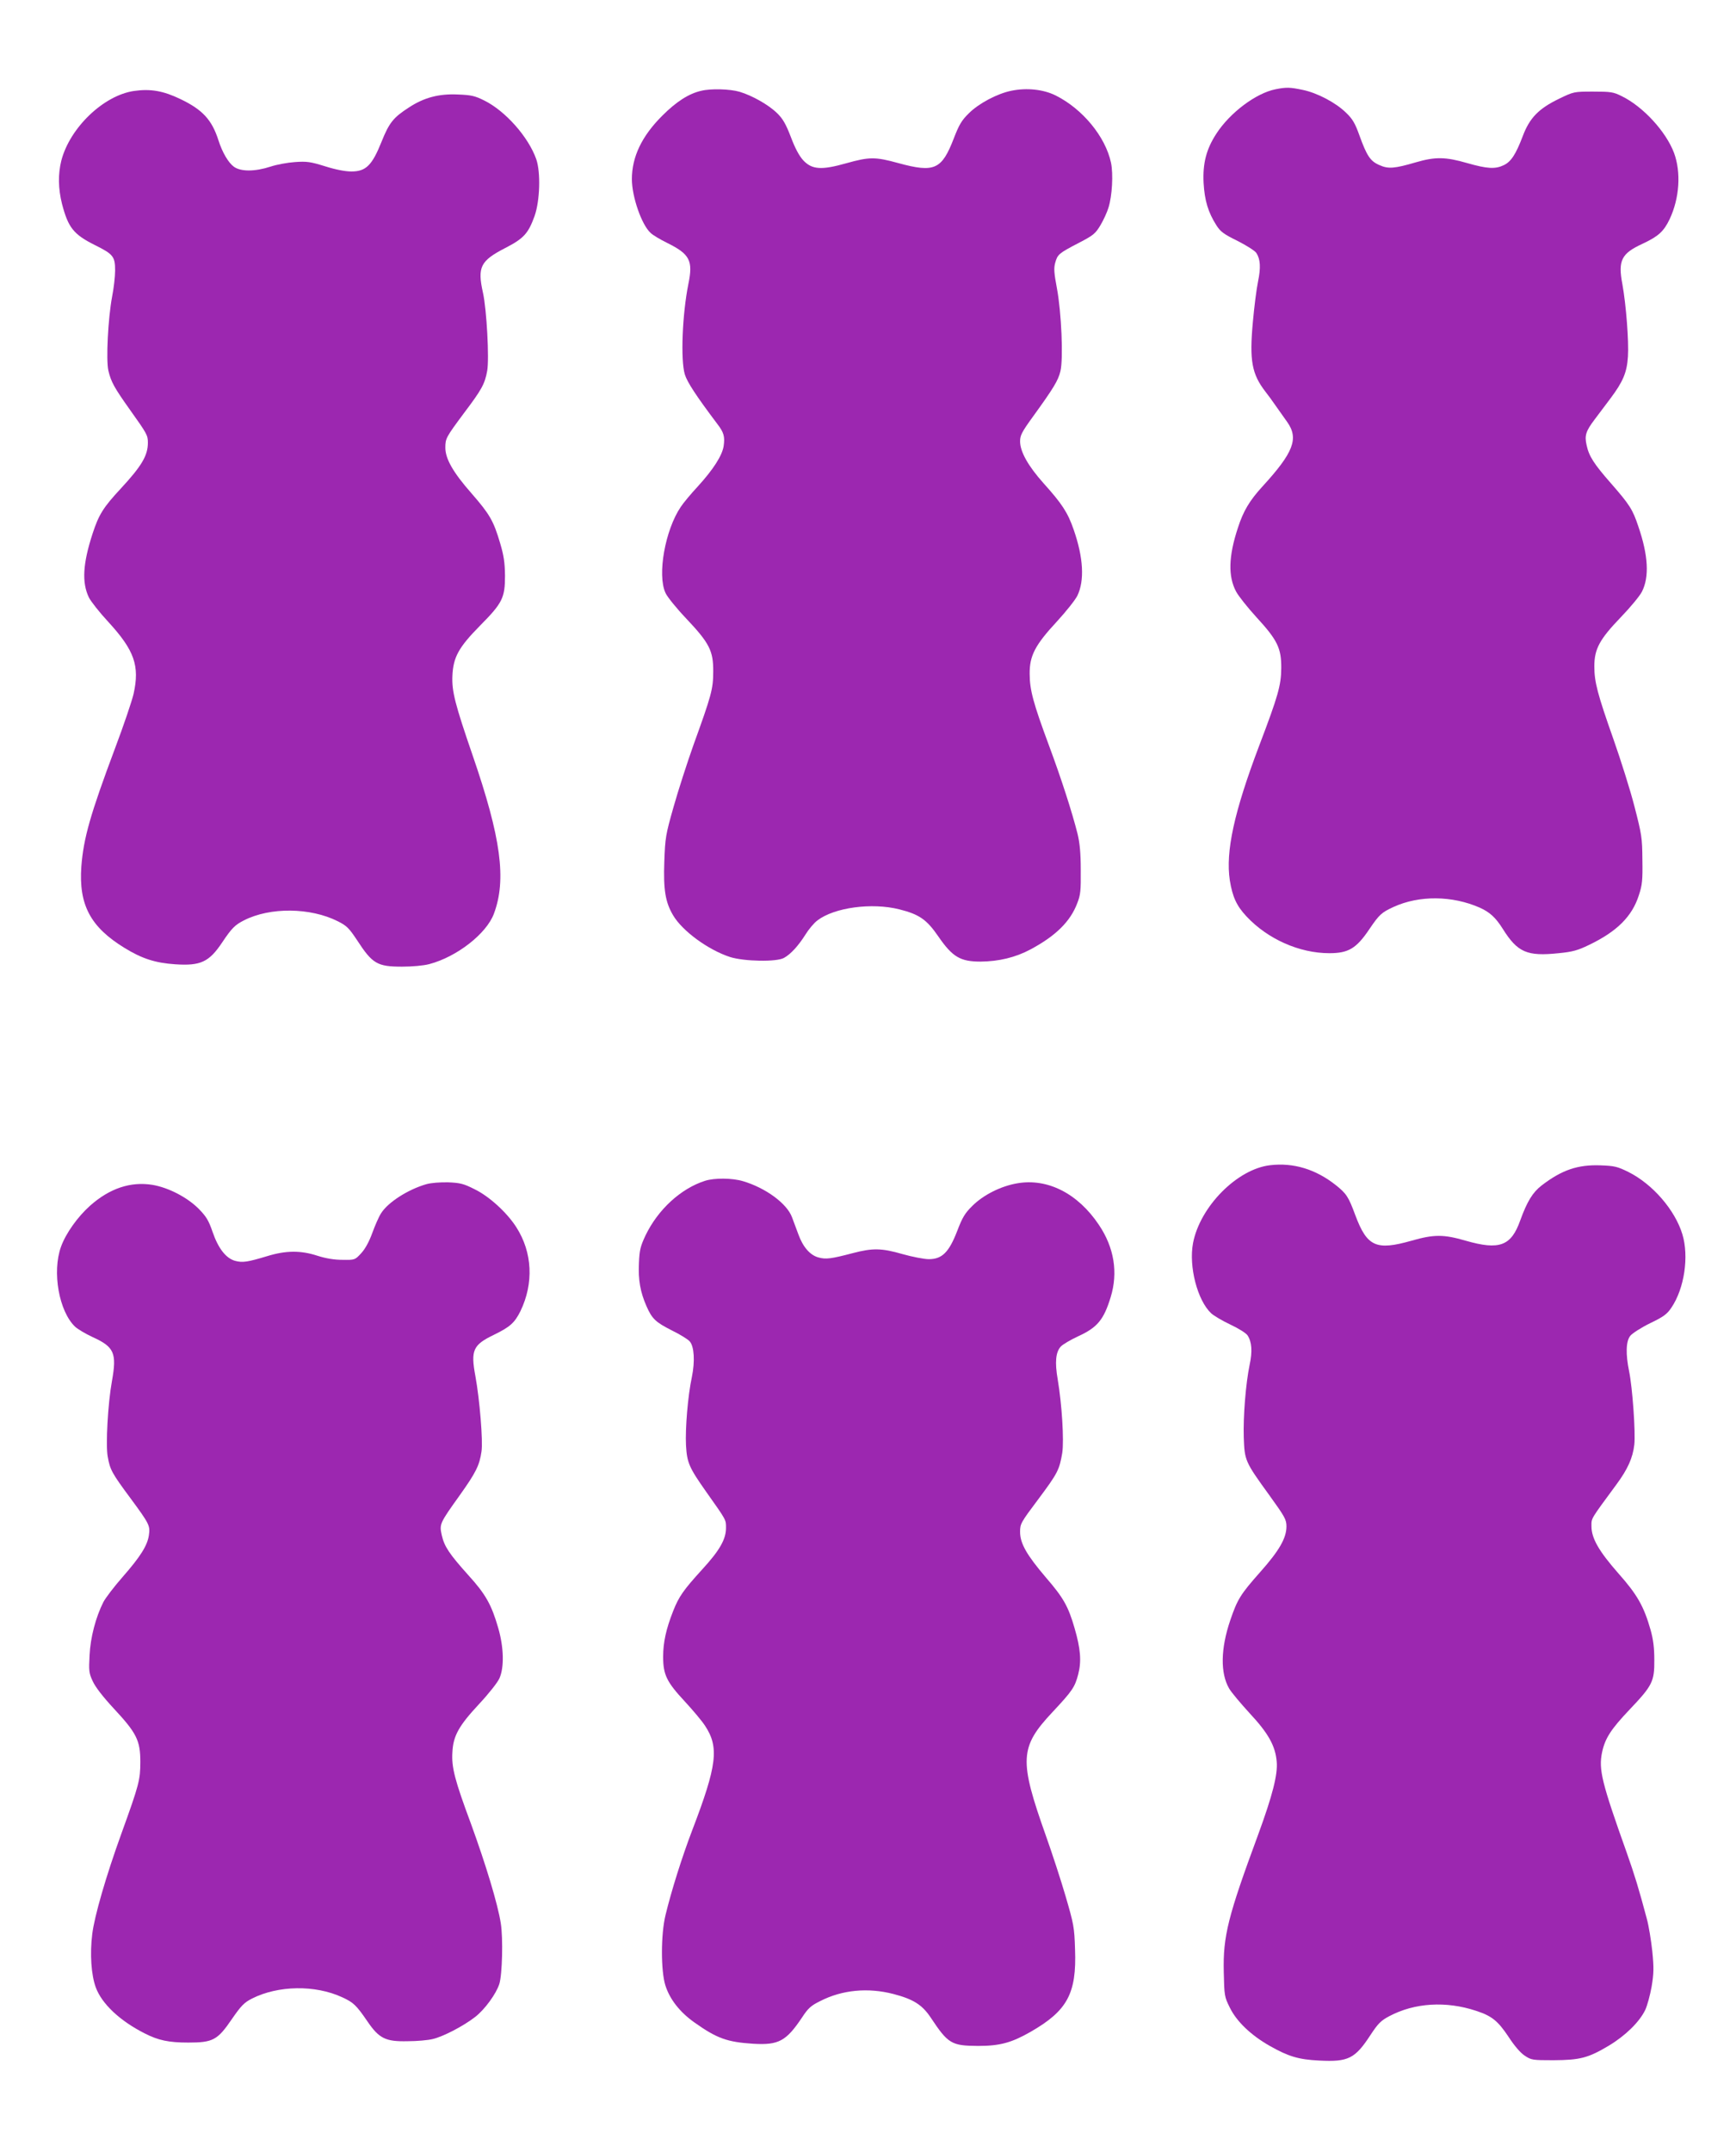
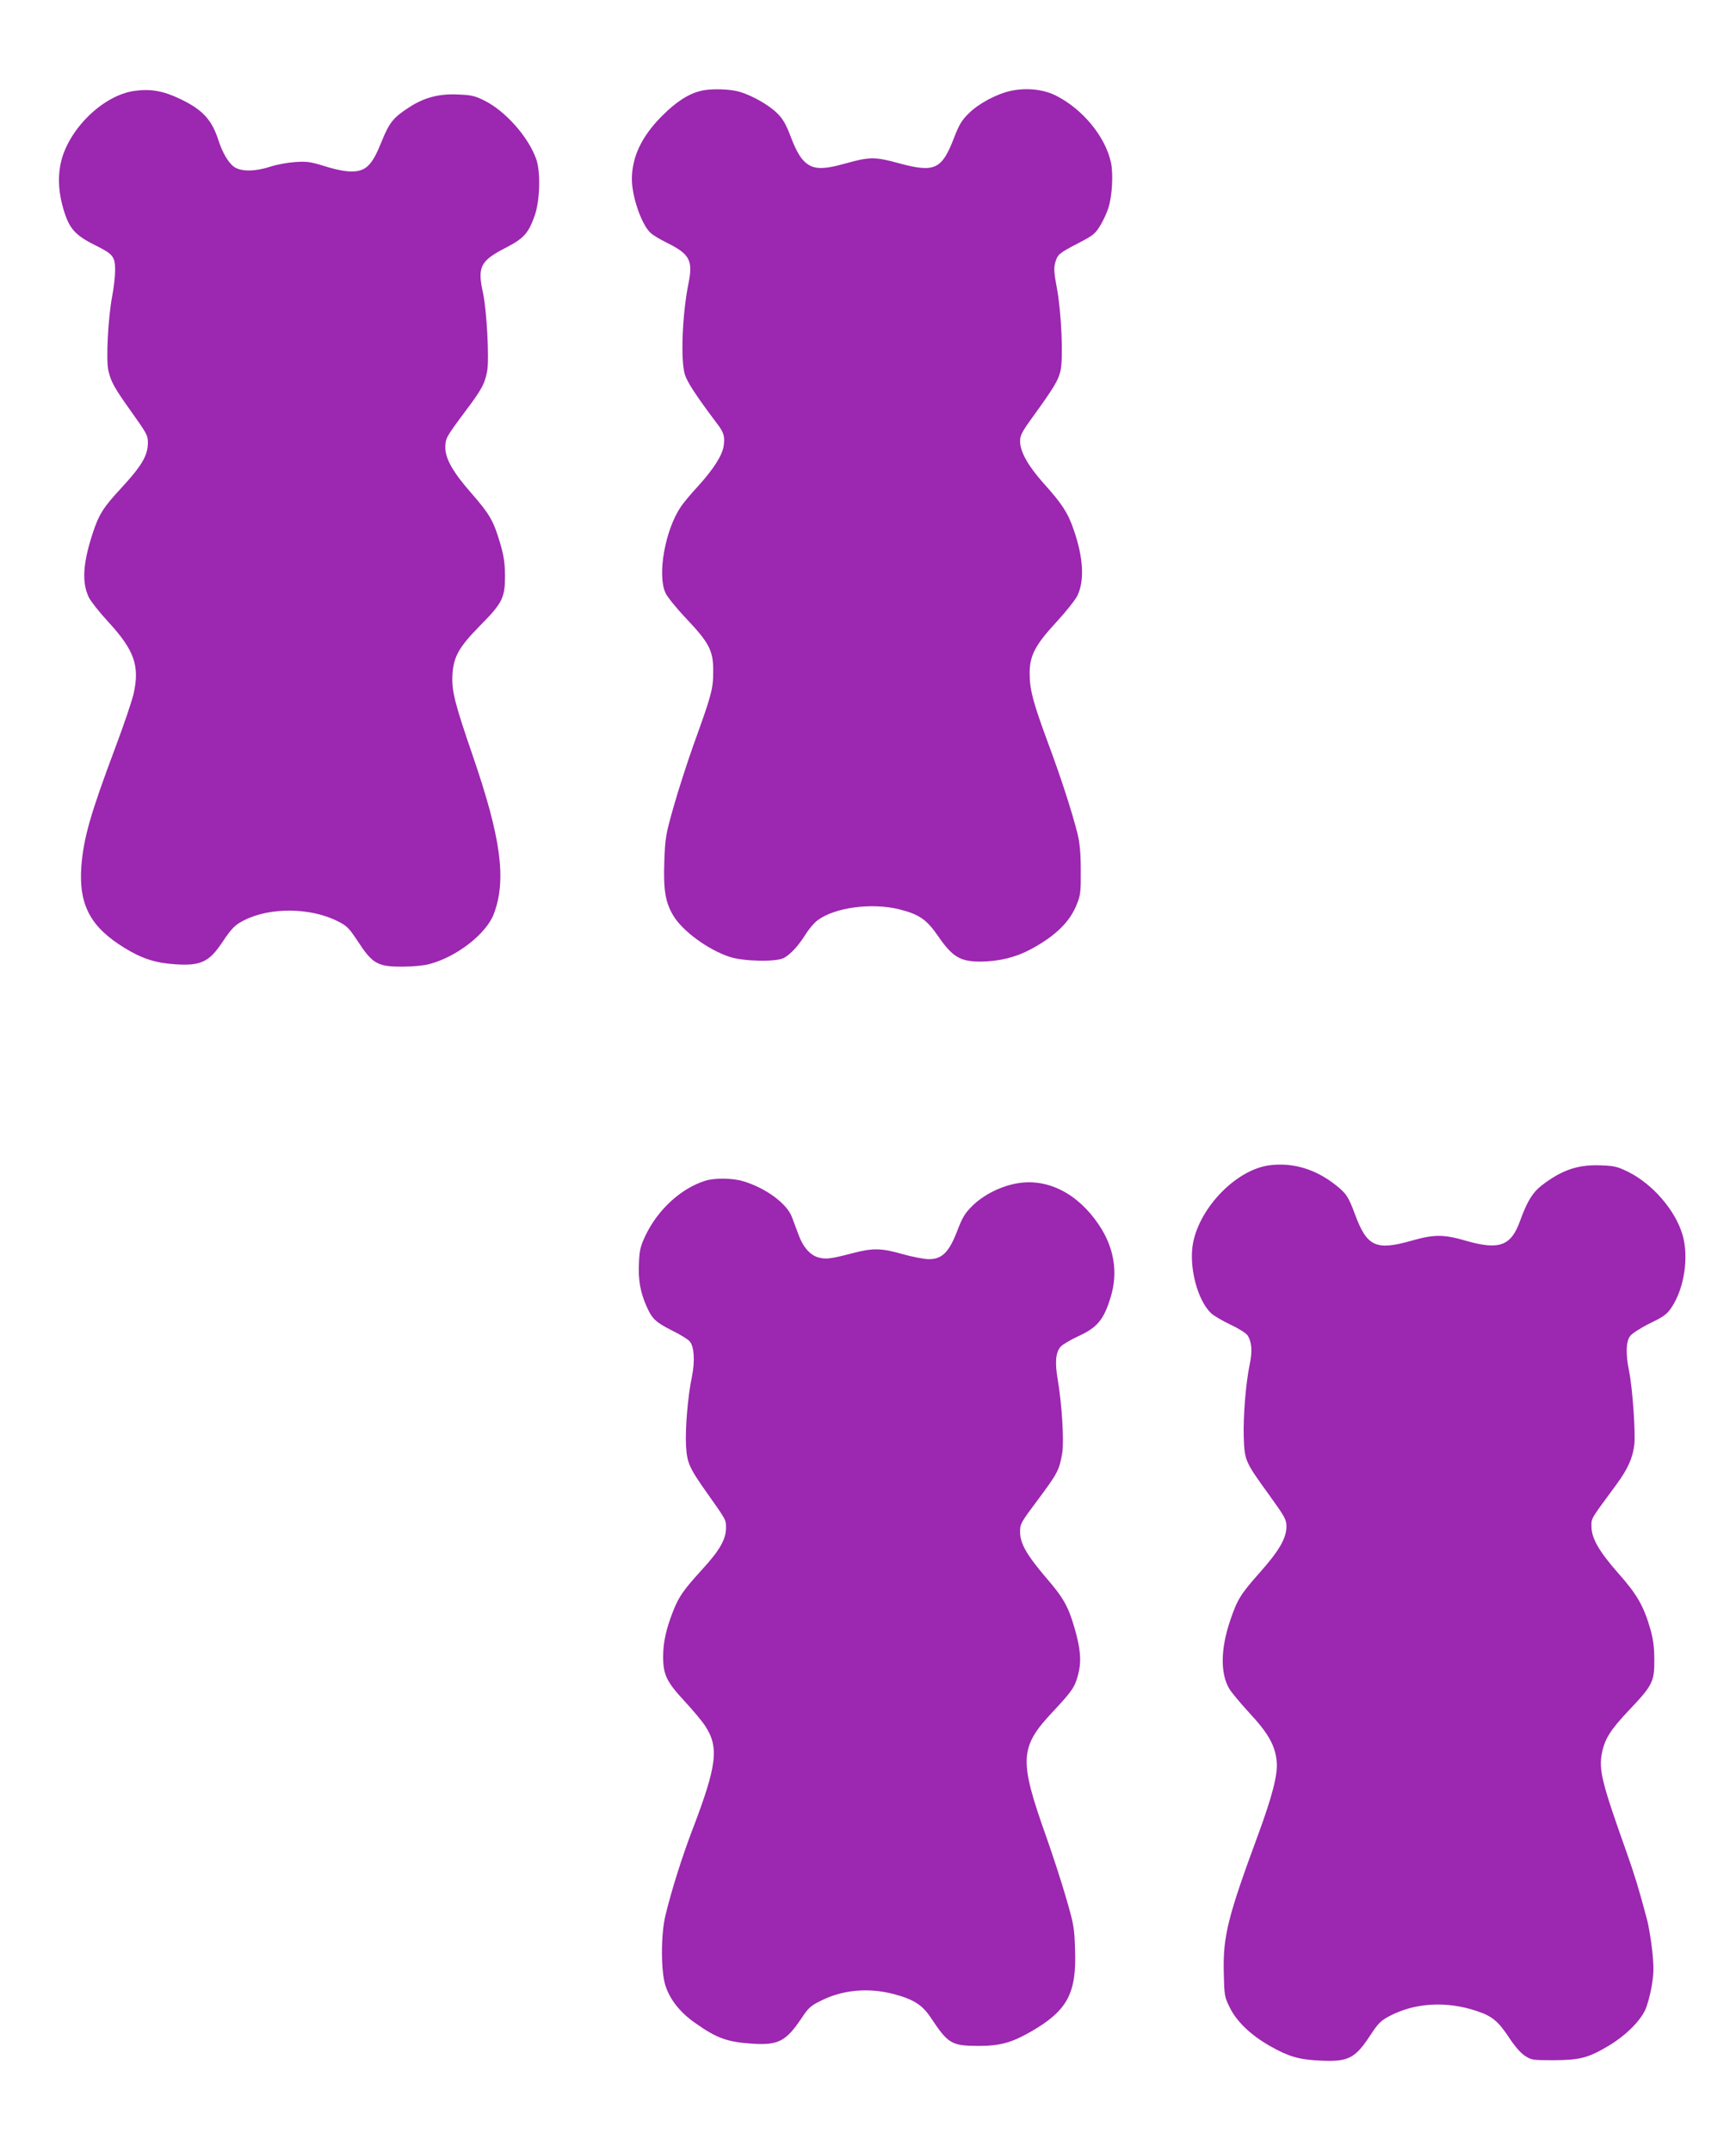
<svg xmlns="http://www.w3.org/2000/svg" version="1.0" width="1033pt" height="1280pt" viewBox="0 0 1033 1280" preserveAspectRatio="xMidYMid meet">
  <g transform="translate(0,1280) scale(0.1,-0.1)" fill="#9c27b0" stroke="none">
-     <path d="M7590 12269 c-116 -23 -271 -139 -352 -264 -60 -92 -82 -177 -76 -294 6 -104 27 -174 76 -251 24 -38 44 -53 126 -93 53 -27 104 -59 112 -72 24 -37 27 -87 10 -169 -9 -43 -23 -152 -31 -243 -21 -228 -6 -308 75 -413 15 -19 43 -57 62 -85 19 -27 50 -71 68 -96 69 -98 37 -181 -148 -383 -76 -83 -114 -146 -146 -246 -56 -169 -59 -290 -10 -380 14 -26 68 -94 120 -151 126 -137 149 -185 148 -304 -1 -102 -18 -163 -131 -460 -150 -396 -201 -631 -175 -802 16 -98 40 -151 99 -214 126 -135 315 -219 493 -219 114 0 161 28 239 144 59 87 72 98 143 131 153 70 349 68 513 -4 60 -27 95 -59 137 -126 88 -140 144 -165 333 -145 83 8 114 17 180 49 167 80 257 170 297 296 20 60 23 90 21 210 -1 132 -4 150 -47 317 -25 98 -82 278 -125 400 -95 269 -114 341 -114 434 0 104 31 161 159 294 56 58 112 126 124 150 45 88 38 216 -21 388 -34 102 -52 130 -164 258 -100 114 -130 160 -144 226 -13 57 -5 83 48 153 20 27 63 84 94 125 75 100 98 155 104 249 6 89 -11 308 -33 430 -27 142 -6 183 120 241 94 44 126 73 161 146 59 125 69 279 26 395 -48 127 -184 275 -311 337 -50 25 -65 27 -170 27 -114 0 -115 0 -202 -42 -122 -59 -176 -114 -217 -223 -41 -108 -70 -153 -114 -173 -50 -24 -98 -21 -217 13 -128 37 -189 38 -303 5 -130 -38 -166 -41 -219 -17 -54 23 -75 55 -119 177 -26 73 -42 99 -80 135 -60 59 -170 117 -256 135 -76 16 -98 17 -163 4z" />
    <path d="M798 12259 c-181 -26 -382 -218 -433 -414 -20 -80 -19 -166 4 -258 37 -141 68 -181 196 -245 109 -54 120 -68 120 -151 0 -36 -8 -106 -18 -156 -24 -129 -37 -377 -22 -440 16 -67 34 -100 130 -235 99 -139 105 -149 105 -193 0 -77 -37 -139 -162 -274 -104 -112 -130 -154 -167 -267 -58 -178 -65 -291 -22 -380 12 -24 64 -90 117 -147 154 -168 186 -260 149 -426 -10 -43 -59 -188 -110 -323 -148 -395 -188 -536 -201 -705 -16 -227 54 -359 256 -483 104 -64 183 -90 303 -98 150 -10 201 13 279 130 57 85 76 104 129 131 156 80 396 77 559 -5 54 -27 67 -41 115 -113 91 -140 120 -157 267 -157 61 0 128 6 162 15 164 43 341 181 385 300 76 203 42 452 -126 940 -106 308 -125 383 -121 475 5 111 37 169 164 298 134 135 149 166 149 297 -1 79 -7 120 -29 194 -39 132 -61 171 -170 296 -110 125 -156 206 -156 272 0 55 4 62 111 206 105 139 124 173 138 251 13 71 -3 365 -25 464 -34 153 -16 190 131 266 111 57 138 86 176 191 32 91 37 260 10 338 -47 133 -184 287 -309 349 -56 28 -78 33 -159 36 -111 5 -200 -18 -291 -78 -91 -59 -116 -89 -162 -204 -56 -140 -93 -176 -179 -176 -37 0 -94 11 -157 31 -87 27 -109 30 -179 25 -44 -3 -109 -15 -145 -27 -92 -30 -176 -31 -218 -1 -33 24 -69 85 -92 157 -39 122 -94 182 -225 245 -103 50 -180 63 -277 49z" />
    <path d="M4173 12260 c-75 -17 -149 -65 -233 -149 -121 -121 -180 -244 -180 -377 0 -104 58 -272 112 -320 12 -12 57 -39 98 -59 135 -67 155 -105 126 -245 -36 -180 -47 -450 -21 -537 14 -46 67 -127 192 -293 41 -53 47 -77 39 -134 -9 -56 -61 -138 -155 -241 -40 -43 -85 -97 -100 -120 -93 -137 -141 -404 -91 -512 10 -23 66 -92 124 -153 138 -146 161 -192 160 -315 0 -104 -11 -142 -117 -435 -38 -107 -92 -274 -119 -370 -47 -165 -50 -184 -55 -325 -6 -167 6 -241 52 -319 55 -94 210 -207 340 -249 83 -26 276 -30 320 -5 40 22 85 71 128 139 19 31 51 69 71 84 101 77 323 107 487 66 119 -30 163 -60 233 -162 84 -122 131 -149 251 -149 109 1 208 25 296 72 150 80 238 166 279 275 20 50 22 76 21 198 0 101 -6 161 -19 215 -33 131 -97 329 -171 528 -92 248 -114 328 -114 424 -1 107 32 171 162 311 55 60 110 129 122 154 43 89 36 226 -22 392 -35 102 -70 155 -179 276 -92 103 -140 188 -140 250 0 35 10 55 76 146 123 170 151 216 164 271 18 74 6 351 -21 494 -17 90 -19 119 -10 151 14 50 21 56 140 118 87 45 99 55 129 105 18 30 40 78 48 105 22 70 29 199 15 267 -33 155 -169 320 -329 400 -74 37 -174 47 -265 28 -83 -17 -193 -75 -252 -134 -43 -42 -58 -68 -89 -148 -72 -187 -115 -207 -331 -148 -138 38 -173 37 -309 -1 -148 -42 -204 -38 -256 17 -24 26 -49 72 -74 139 -30 78 -48 109 -82 142 -51 50 -149 105 -223 127 -57 17 -172 20 -228 6z" />
    <path d="M7559 5869 c-197 -22 -419 -247 -460 -464 -26 -139 26 -340 108 -417 15 -14 67 -45 114 -67 49 -23 94 -51 103 -65 25 -39 29 -95 12 -174 -23 -111 -39 -306 -35 -433 5 -137 7 -143 152 -343 93 -129 102 -145 102 -186 0 -69 -43 -144 -156 -271 -118 -133 -136 -163 -178 -286 -58 -170 -60 -316 -7 -407 14 -24 69 -89 122 -147 110 -118 153 -193 161 -288 7 -76 -25 -201 -110 -433 -180 -487 -210 -605 -205 -818 3 -141 4 -148 36 -212 40 -82 125 -164 238 -228 111 -63 172 -81 294 -87 173 -9 213 11 305 152 46 70 63 86 112 112 151 80 338 91 516 32 95 -31 130 -60 193 -154 35 -54 71 -96 97 -113 39 -26 46 -27 171 -27 158 1 206 13 330 87 98 59 181 140 216 212 12 26 29 88 38 139 13 78 14 110 4 210 -7 64 -21 152 -33 195 -48 180 -72 258 -120 394 -148 415 -167 492 -146 594 18 84 52 137 166 257 133 140 146 165 145 292 0 73 -6 121 -22 179 -40 141 -80 211 -191 336 -116 132 -161 209 -161 281 0 50 -8 36 148 248 68 92 98 159 107 238 8 72 -11 339 -31 436 -21 103 -19 179 7 211 12 15 65 49 118 75 81 39 101 54 127 93 77 114 105 304 65 436 -44 145 -177 298 -320 370 -67 33 -84 37 -167 40 -135 5 -230 -27 -351 -120 -53 -41 -86 -95 -127 -208 -54 -152 -124 -178 -325 -120 -131 38 -188 38 -321 0 -211 -60 -265 -36 -335 151 -41 111 -53 129 -117 180 -119 94 -251 134 -389 118z" />
    <path d="M4195 5776 c-144 -46 -280 -171 -354 -325 -30 -64 -36 -87 -39 -164 -5 -100 8 -173 45 -257 33 -75 54 -95 153 -145 47 -23 94 -52 104 -64 27 -30 32 -119 13 -212 -24 -111 -40 -307 -35 -406 6 -104 18 -132 121 -278 121 -171 117 -164 117 -214 0 -67 -38 -134 -142 -247 -110 -121 -138 -160 -172 -246 -43 -109 -60 -188 -60 -273 0 -107 21 -150 129 -266 48 -52 102 -116 120 -144 85 -128 72 -236 -76 -622 -61 -160 -124 -360 -159 -505 -28 -115 -28 -330 -1 -417 26 -83 86 -160 174 -222 133 -94 193 -116 349 -126 151 -9 196 15 291 157 36 55 53 70 108 97 131 67 285 81 435 42 119 -31 171 -64 222 -140 104 -157 124 -168 283 -169 128 0 198 19 310 83 220 126 276 228 266 492 -4 132 -8 150 -56 315 -28 96 -81 258 -117 359 -161 453 -157 528 39 737 118 126 133 148 153 225 20 77 14 152 -22 275 -37 128 -66 180 -170 300 -115 135 -154 203 -154 272 0 48 4 55 109 195 115 154 125 174 142 275 11 74 -2 288 -27 436 -18 103 -12 163 18 196 12 13 58 40 103 61 114 52 153 98 194 233 45 146 21 295 -70 430 -125 187 -306 279 -487 247 -98 -17 -200 -69 -265 -133 -45 -44 -60 -69 -91 -150 -49 -127 -90 -168 -169 -168 -28 0 -99 14 -156 30 -125 36 -178 37 -296 6 -130 -34 -160 -38 -204 -26 -50 13 -93 62 -120 137 -12 32 -29 78 -38 102 -30 82 -157 175 -292 215 -64 19 -170 20 -226 2z" />
-     <path d="M2537 5756 c-111 -32 -230 -109 -270 -174 -13 -20 -36 -73 -52 -117 -19 -52 -42 -94 -66 -120 -37 -40 -38 -40 -111 -39 -48 0 -98 8 -148 24 -101 33 -189 32 -300 -2 -116 -35 -146 -40 -191 -28 -54 15 -100 73 -134 172 -24 70 -38 92 -84 139 -69 68 -179 125 -274 141 -130 21 -255 -21 -371 -124 -74 -66 -144 -164 -173 -244 -54 -150 -12 -385 84 -476 15 -14 62 -42 103 -61 130 -59 146 -95 116 -263 -24 -132 -38 -380 -25 -449 14 -78 24 -97 136 -248 113 -153 117 -163 109 -219 -9 -62 -51 -128 -156 -248 -51 -58 -102 -125 -115 -150 -45 -89 -77 -210 -82 -316 -5 -93 -4 -106 19 -155 16 -35 61 -93 126 -163 135 -145 157 -189 157 -316 0 -107 -7 -135 -112 -425 -93 -257 -161 -493 -174 -599 -15 -119 -6 -245 21 -318 36 -98 144 -199 290 -273 82 -42 144 -55 260 -55 147 0 174 14 260 140 56 81 73 98 120 122 155 78 374 82 535 8 68 -31 85 -47 152 -145 69 -101 108 -120 238 -117 55 0 123 6 150 13 61 14 181 76 252 131 57 44 125 137 144 196 18 56 23 274 9 361 -18 116 -90 352 -177 591 -97 261 -117 337 -111 428 5 97 38 156 159 286 57 61 110 128 121 153 29 66 26 183 -7 298 -40 139 -75 202 -178 315 -114 127 -143 171 -158 237 -15 67 -14 70 107 239 96 135 117 177 129 259 10 61 -11 312 -36 448 -29 156 -15 187 112 248 94 46 121 70 156 140 80 166 71 349 -24 498 -55 87 -162 185 -249 227 -65 33 -86 38 -157 41 -49 1 -102 -3 -130 -11z" />
  </g>
</svg>